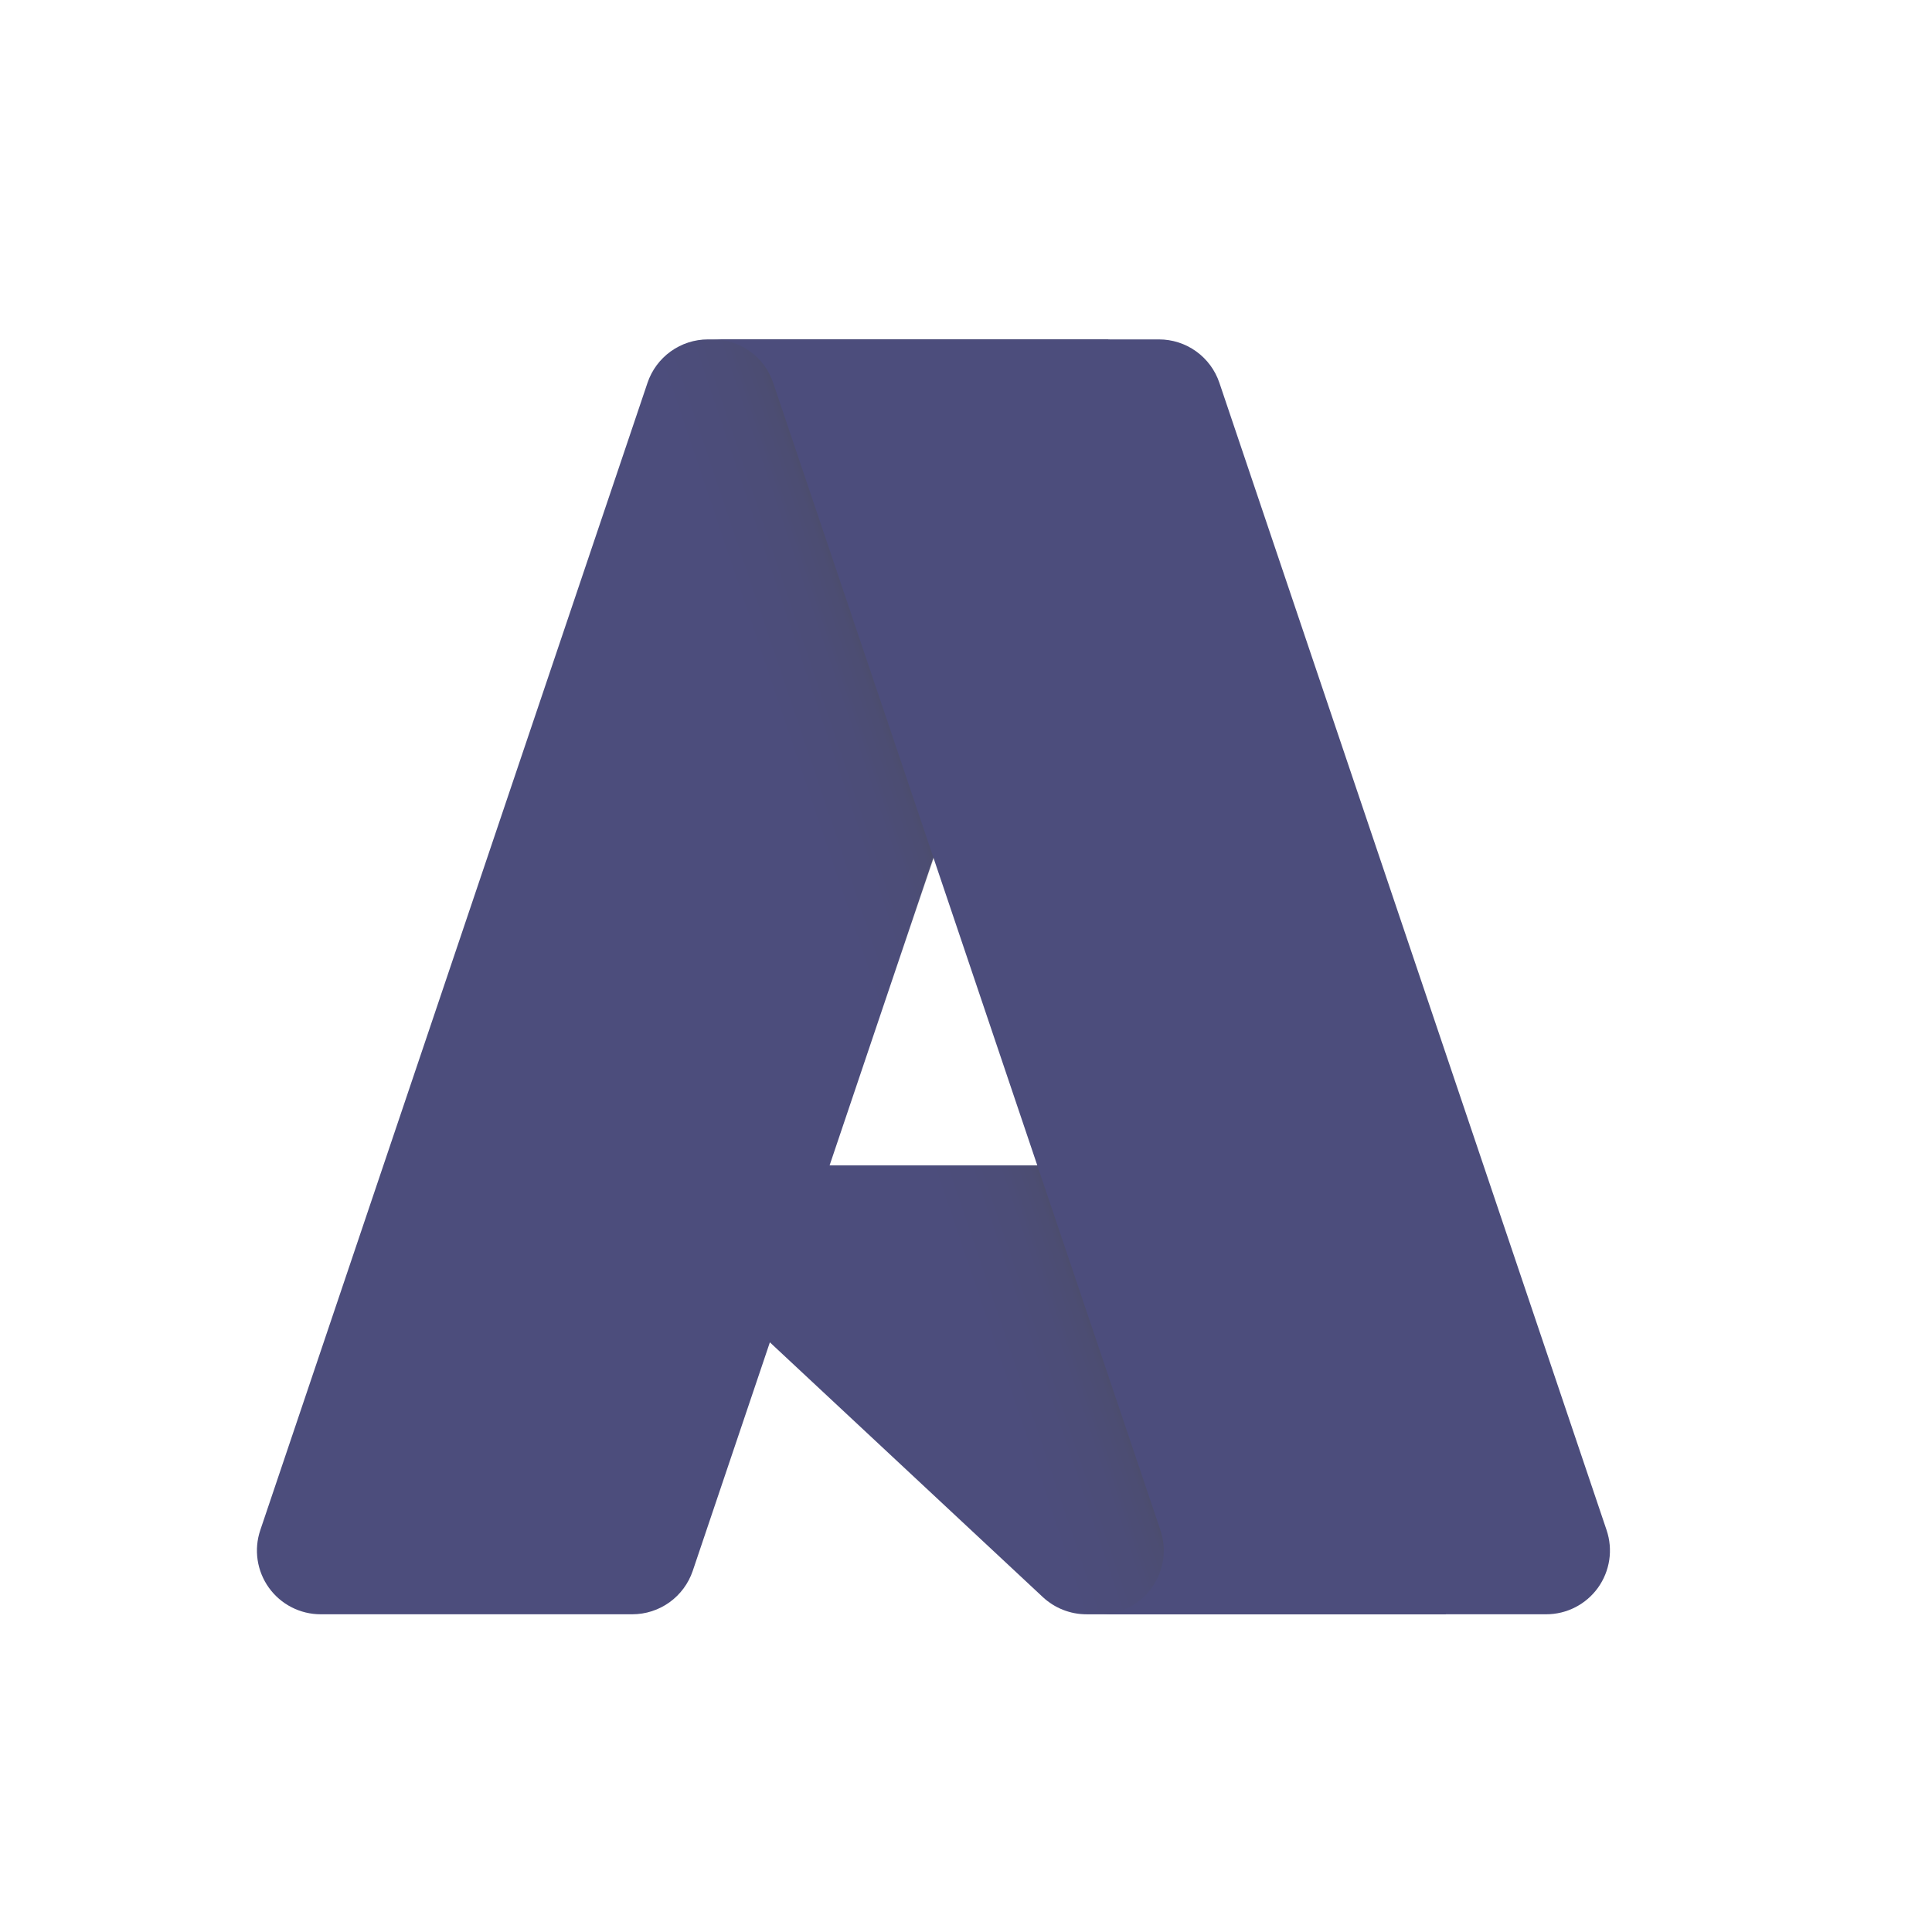
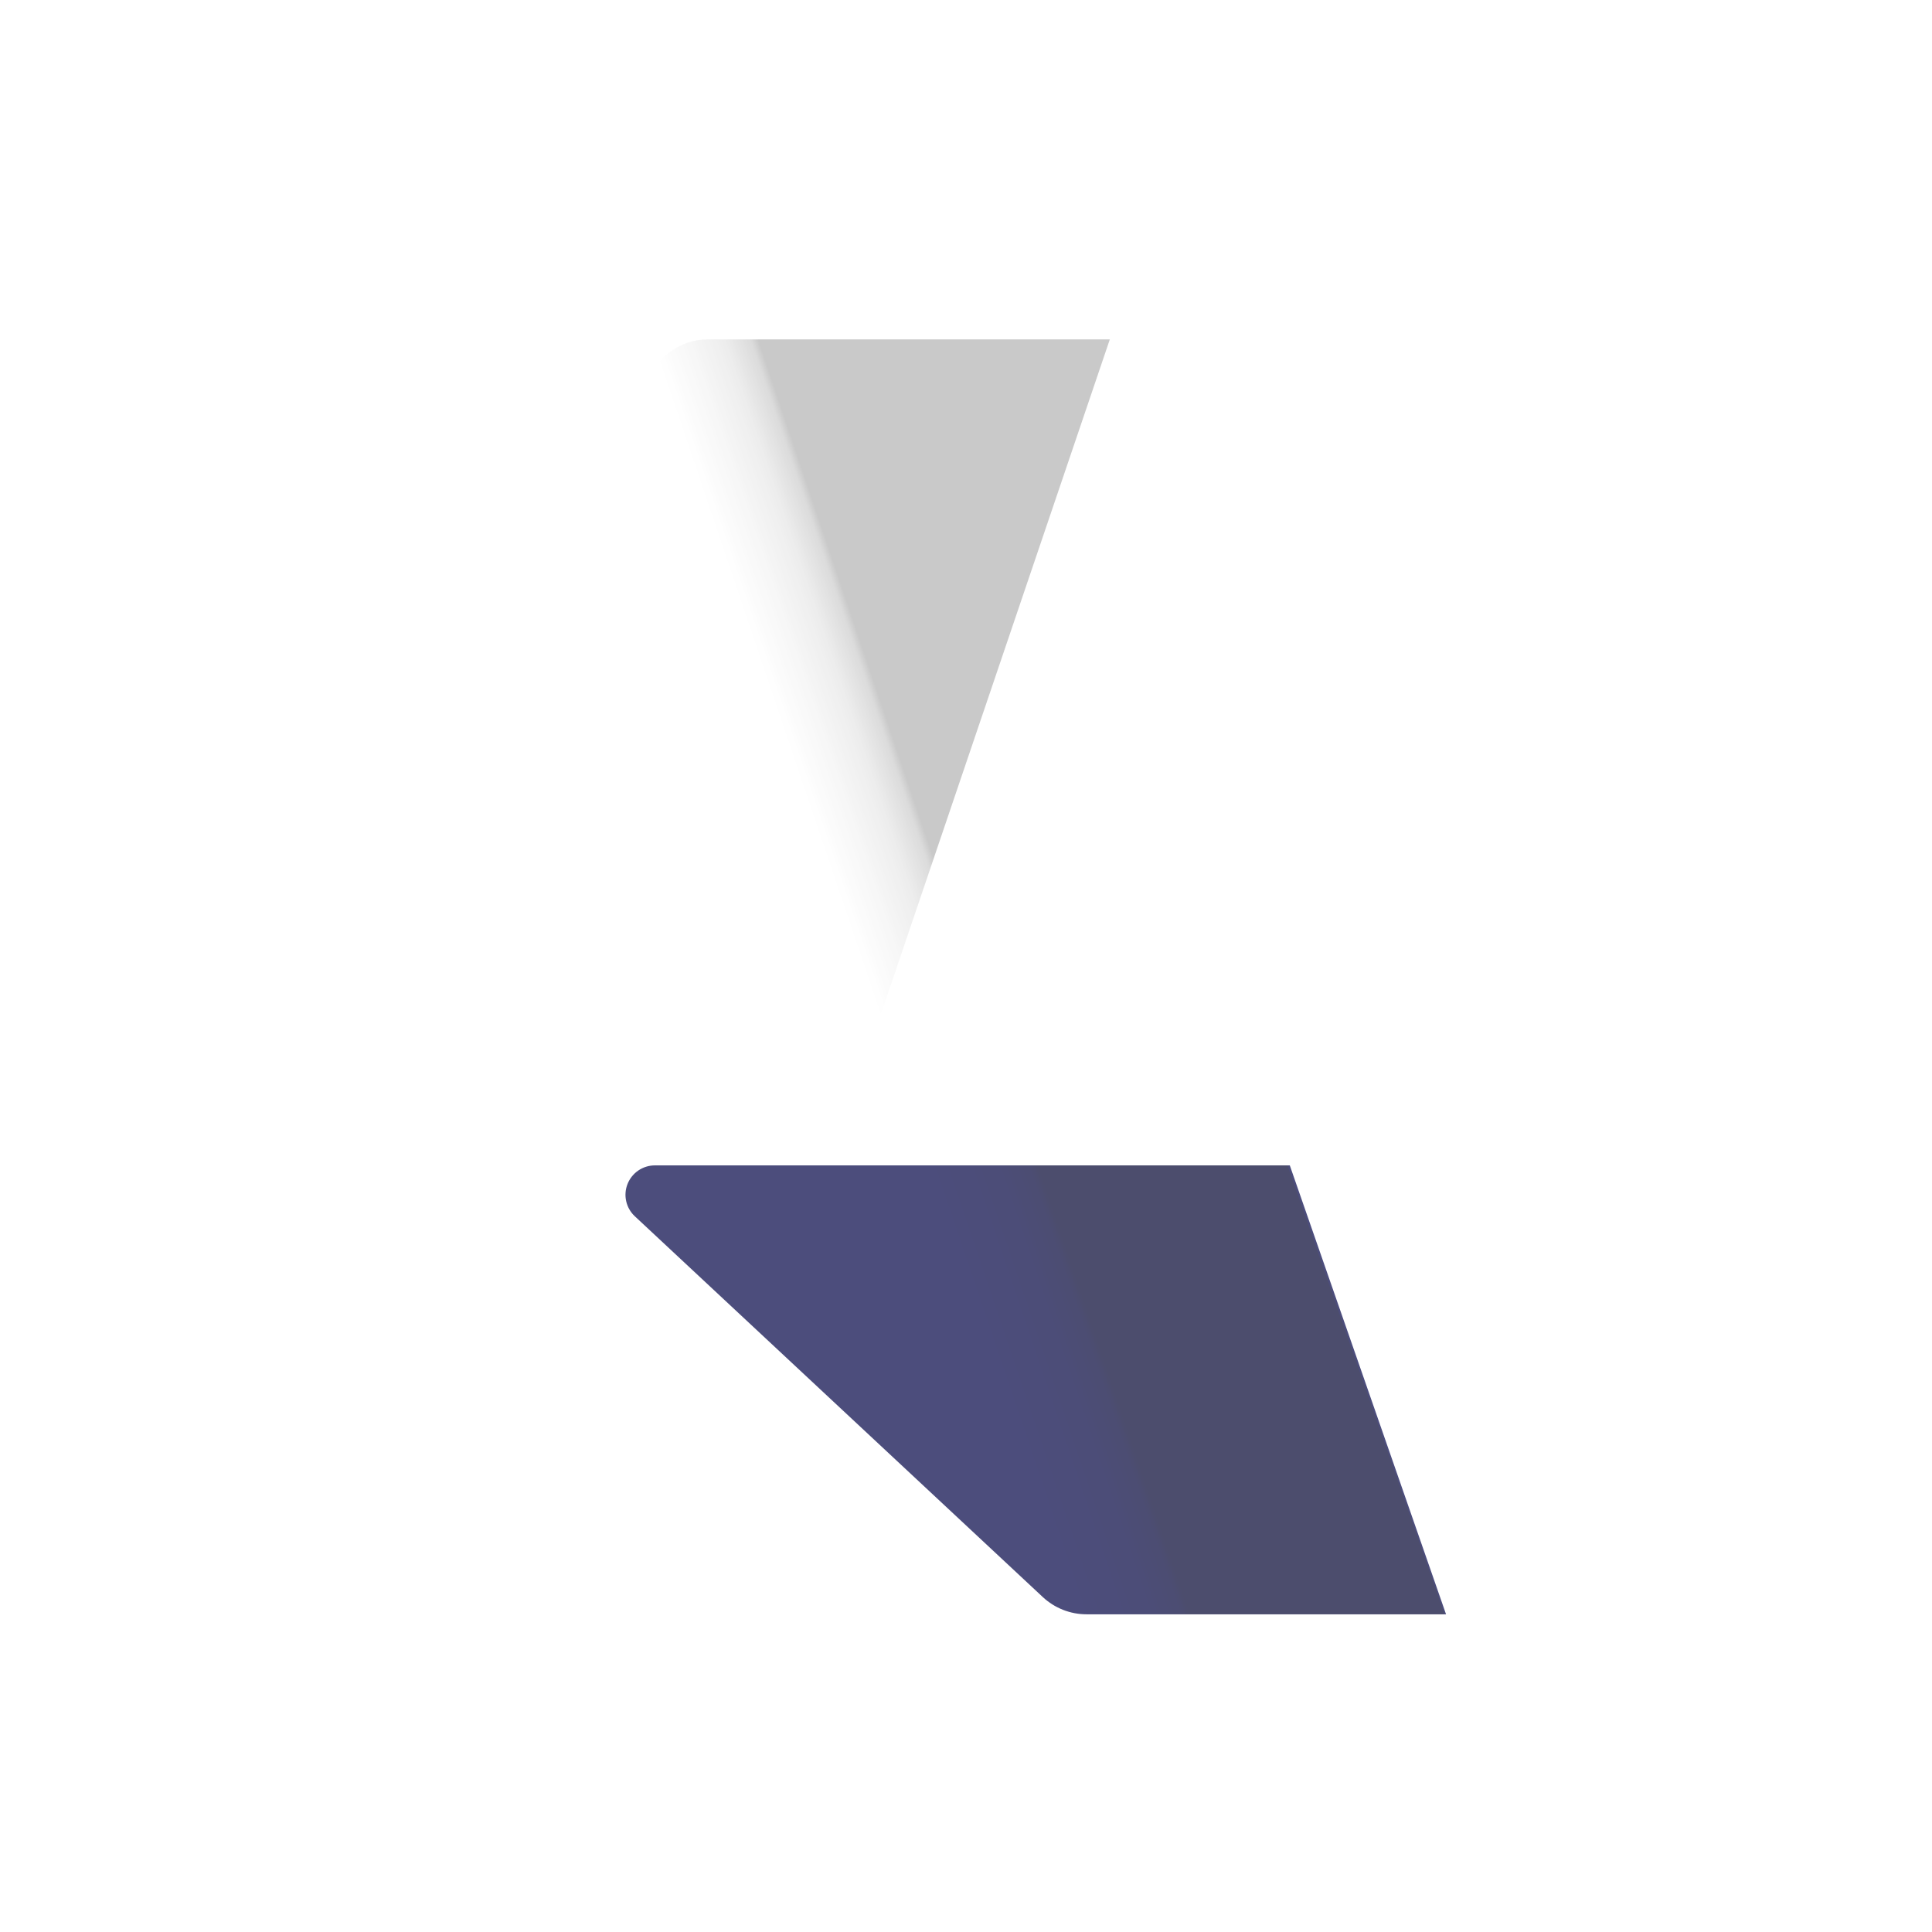
<svg xmlns="http://www.w3.org/2000/svg" width="89" height="89" viewBox="0 0 89 89" fill="none">
  <g opacity="0.7">
-     <path d="M32.614 15.636H51.058L31.912 72.364C31.715 72.947 31.34 73.453 30.841 73.812C30.341 74.171 29.741 74.364 29.126 74.364H14.772C14.306 74.364 13.847 74.253 13.432 74.04C13.017 73.828 12.659 73.519 12.387 73.141C12.115 72.762 11.937 72.324 11.868 71.863C11.799 71.402 11.841 70.931 11.99 70.49L29.828 17.636C30.024 17.053 30.399 16.546 30.899 16.187C31.399 15.828 31.999 15.635 32.614 15.635V15.636Z" fill="#000244" />
    <path d="M59.416 53.685H30.169C29.897 53.685 29.631 53.767 29.406 53.92C29.181 54.073 29.008 54.29 28.908 54.543C28.808 54.795 28.787 55.073 28.847 55.338C28.907 55.603 29.045 55.844 29.244 56.029L48.038 73.571C48.585 74.081 49.305 74.365 50.054 74.365H66.614L59.416 53.685Z" fill="#000244" />
    <path d="M32.614 15.635C31.992 15.632 31.386 15.829 30.883 16.196C30.381 16.563 30.009 17.081 29.822 17.674L12.012 70.441C11.853 70.884 11.803 71.359 11.866 71.826C11.93 72.292 12.104 72.737 12.376 73.122C12.648 73.507 13.008 73.82 13.426 74.036C13.845 74.252 14.309 74.365 14.78 74.363H29.504C30.052 74.265 30.565 74.024 30.989 73.663C31.414 73.302 31.735 72.835 31.919 72.309L35.471 61.842L48.157 73.675C48.689 74.115 49.356 74.358 50.046 74.363H66.545L59.309 53.684L38.214 53.689L51.125 15.635H32.614Z" fill="url(#paint0_linear_116_664)" />
-     <path d="M56.172 17.632C55.975 17.05 55.601 16.544 55.102 16.186C54.603 15.827 54.004 15.635 53.389 15.635H32.834C33.448 15.635 34.047 15.828 34.547 16.186C35.046 16.544 35.42 17.05 35.616 17.632L53.455 70.488C53.604 70.93 53.646 71.401 53.577 71.862C53.508 72.323 53.33 72.761 53.058 73.14C52.786 73.519 52.428 73.827 52.013 74.04C51.599 74.253 51.139 74.364 50.673 74.364H71.228C71.695 74.364 72.154 74.253 72.569 74.04C72.984 73.827 73.342 73.518 73.614 73.14C73.885 72.761 74.063 72.323 74.132 71.862C74.201 71.401 74.159 70.93 74.01 70.488L56.172 17.632Z" fill="#000244" />
  </g>
  <defs>
    <linearGradient id="paint0_linear_116_664" x1="45.32" y1="46.357" x2="40.889" y2="47.855" gradientUnits="userSpaceOnUse">
      <stop stop-opacity="0.3" />
      <stop offset="0.071" stop-opacity="0.2" />
      <stop offset="0.321" stop-opacity="0.1" />
      <stop offset="0.623" stop-opacity="0.05" />
      <stop offset="1" stop-opacity="0" />
    </linearGradient>
  </defs>
</svg>